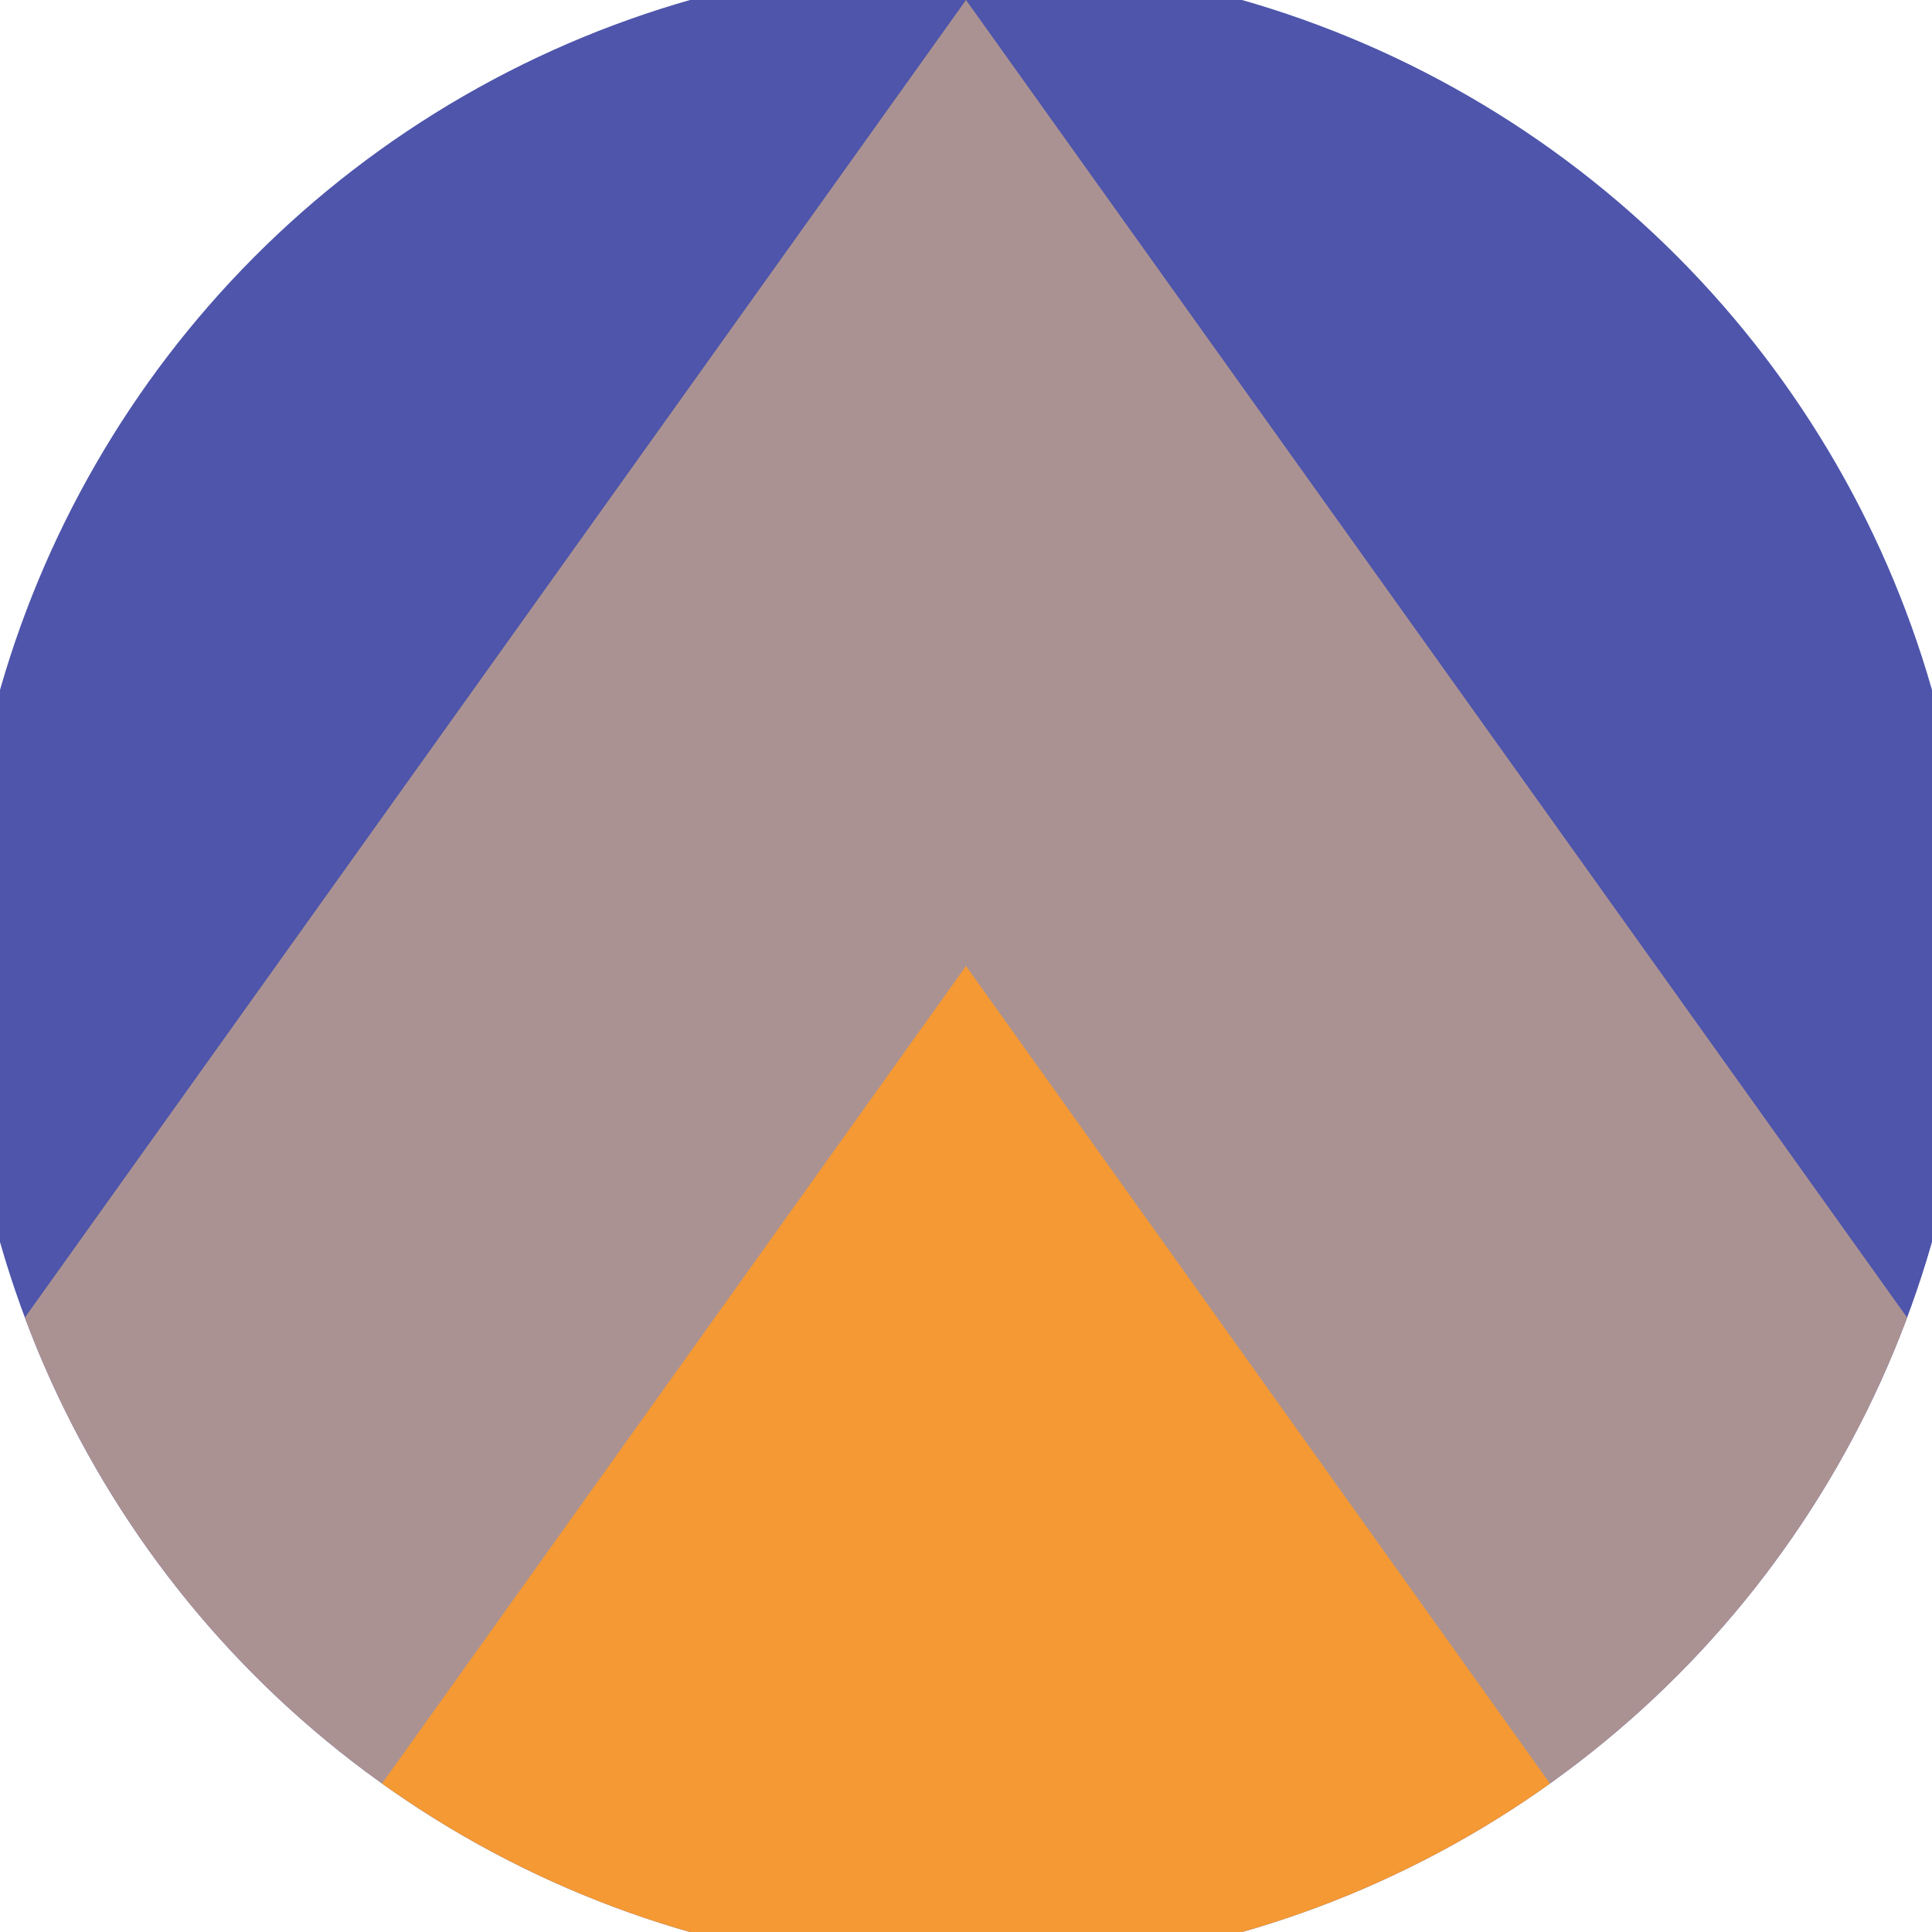
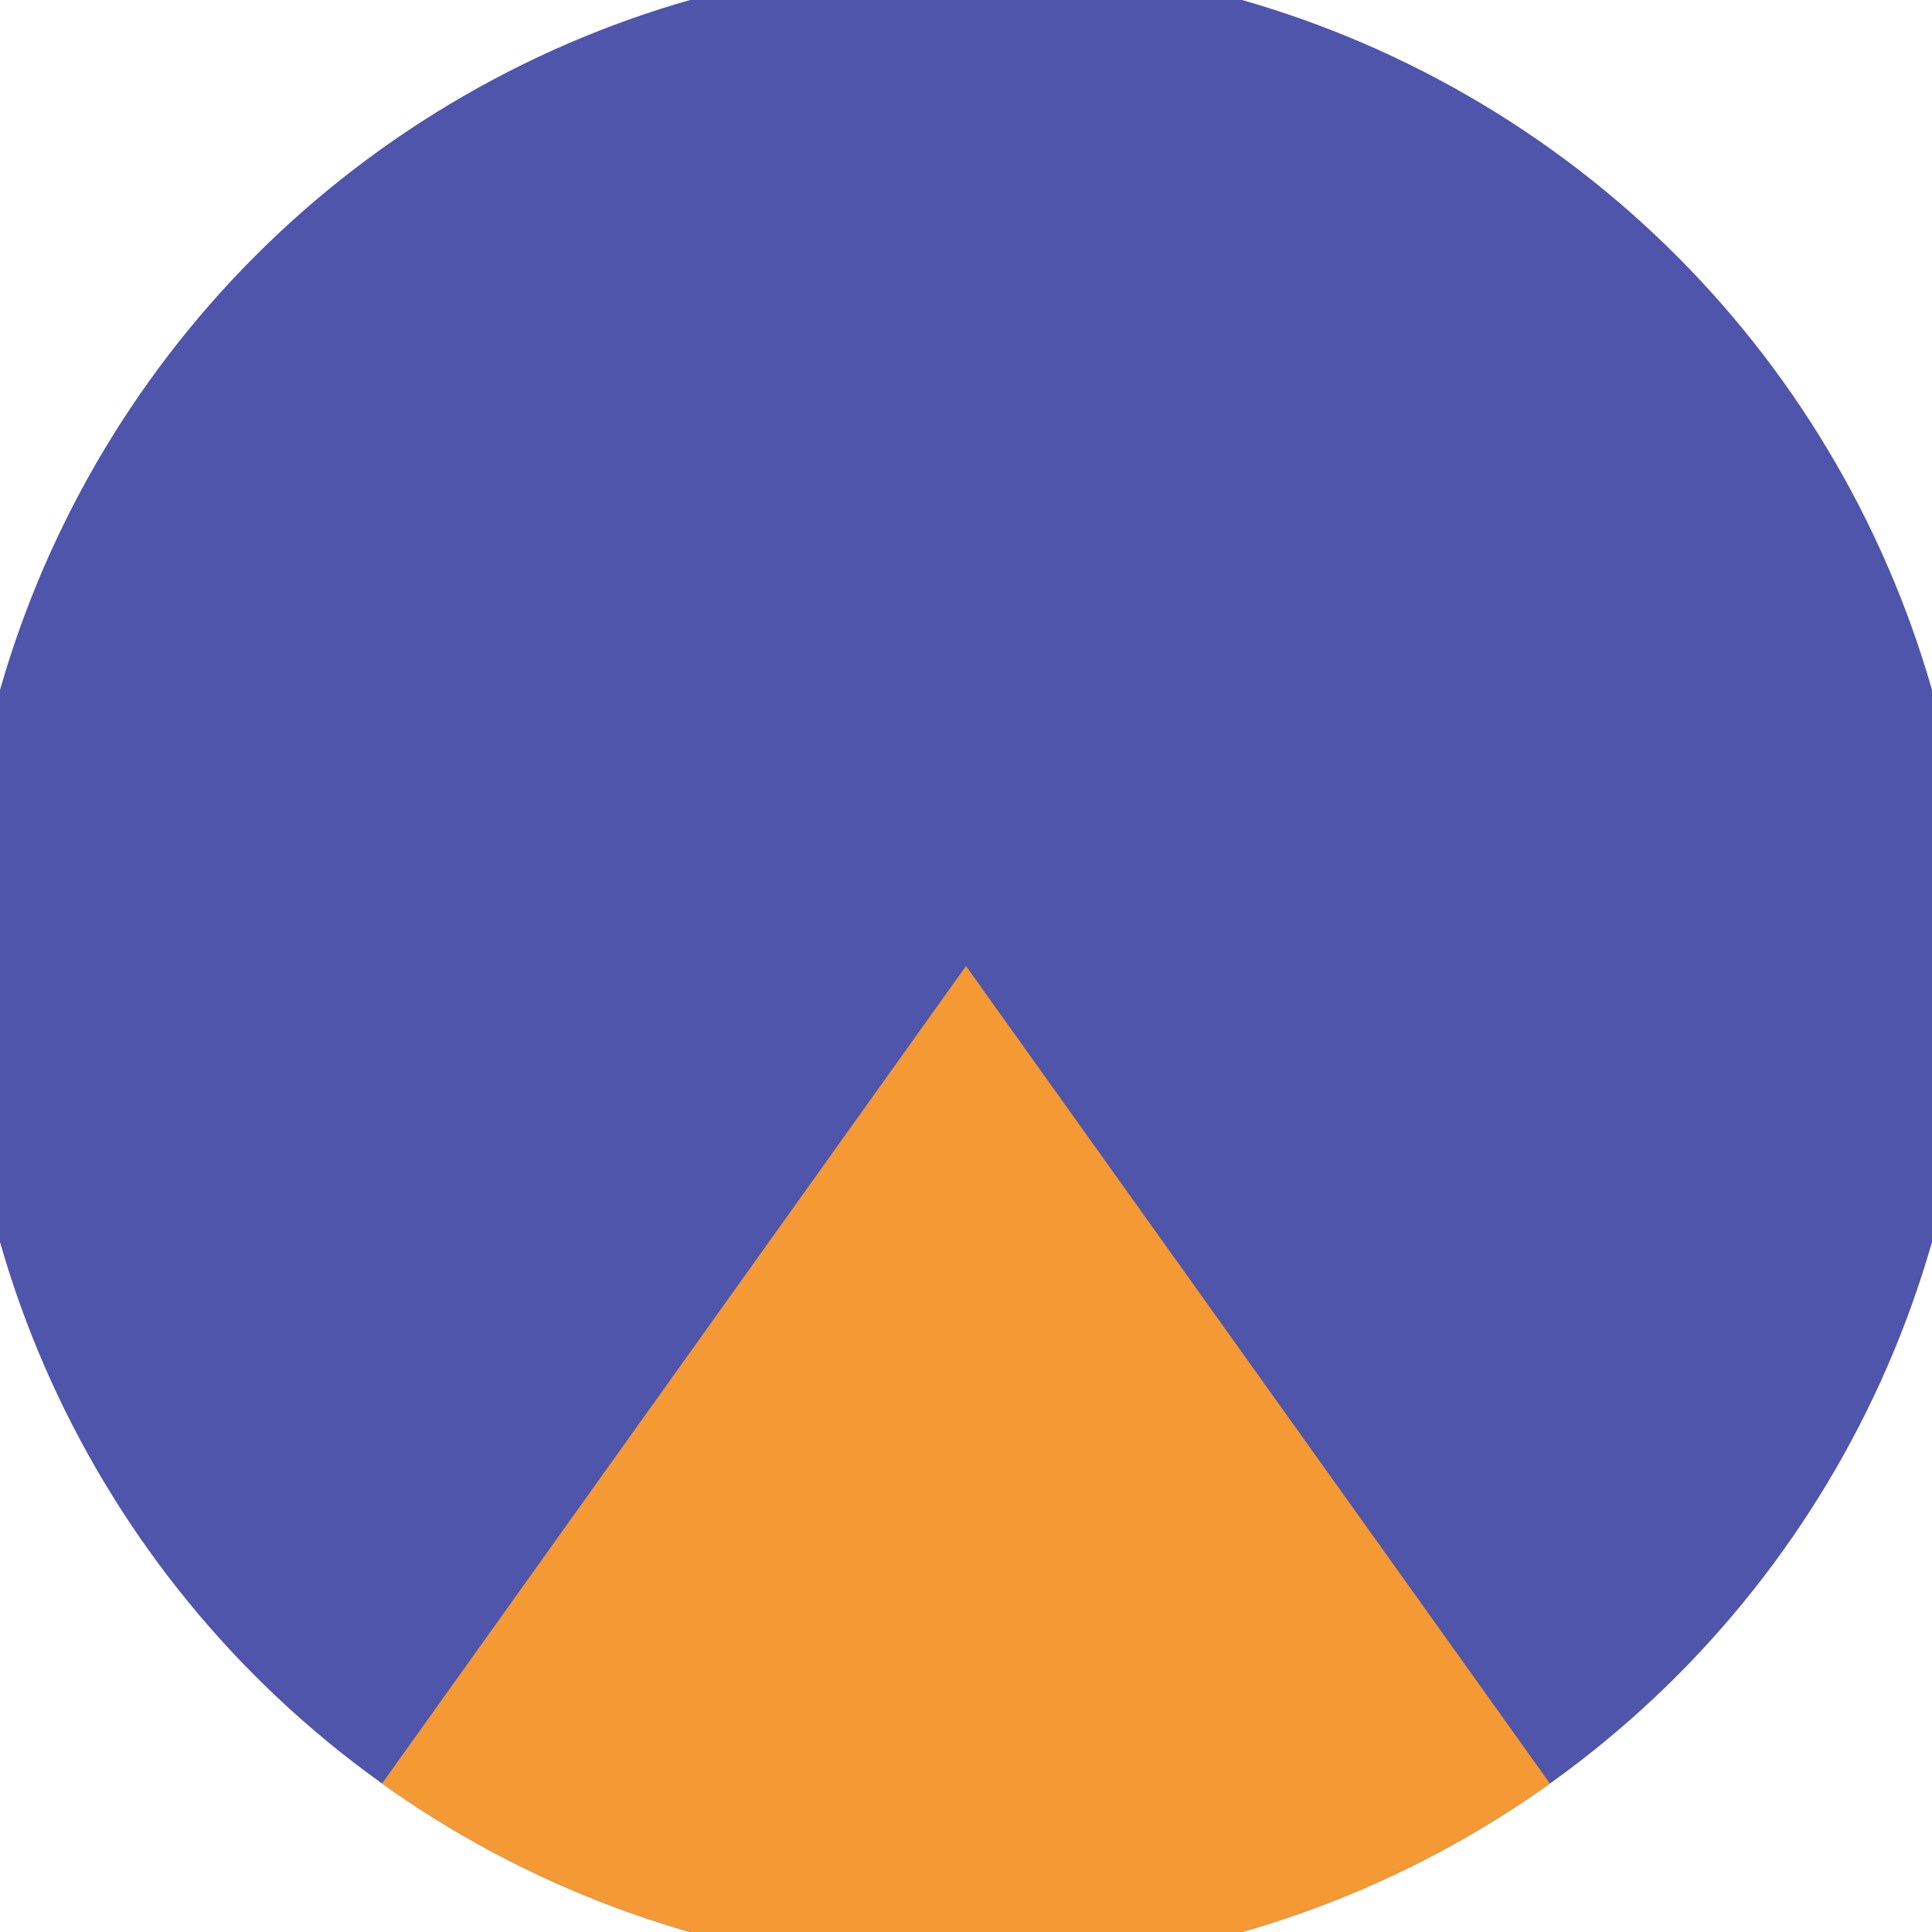
<svg xmlns="http://www.w3.org/2000/svg" width="128" height="128" viewBox="0 0 100 100" shape-rendering="geometricPrecision">
  <defs>
    <clipPath id="clip">
      <circle cx="50" cy="50" r="52" />
    </clipPath>
  </defs>
  <g transform="rotate(0 50 50)">
    <rect x="0" y="0" width="100" height="100" fill="#4e55ab" clip-path="url(#clip)" />
-     <path d="M 50 0 L 100 70 V 101 H 0 V 70 Z" fill="#ab9292" clip-path="url(#clip)" />
    <path d="M 50 50 L 100 120 V 101 H 0 V 120 Z" fill="#f49933" clip-path="url(#clip)" />
  </g>
</svg>